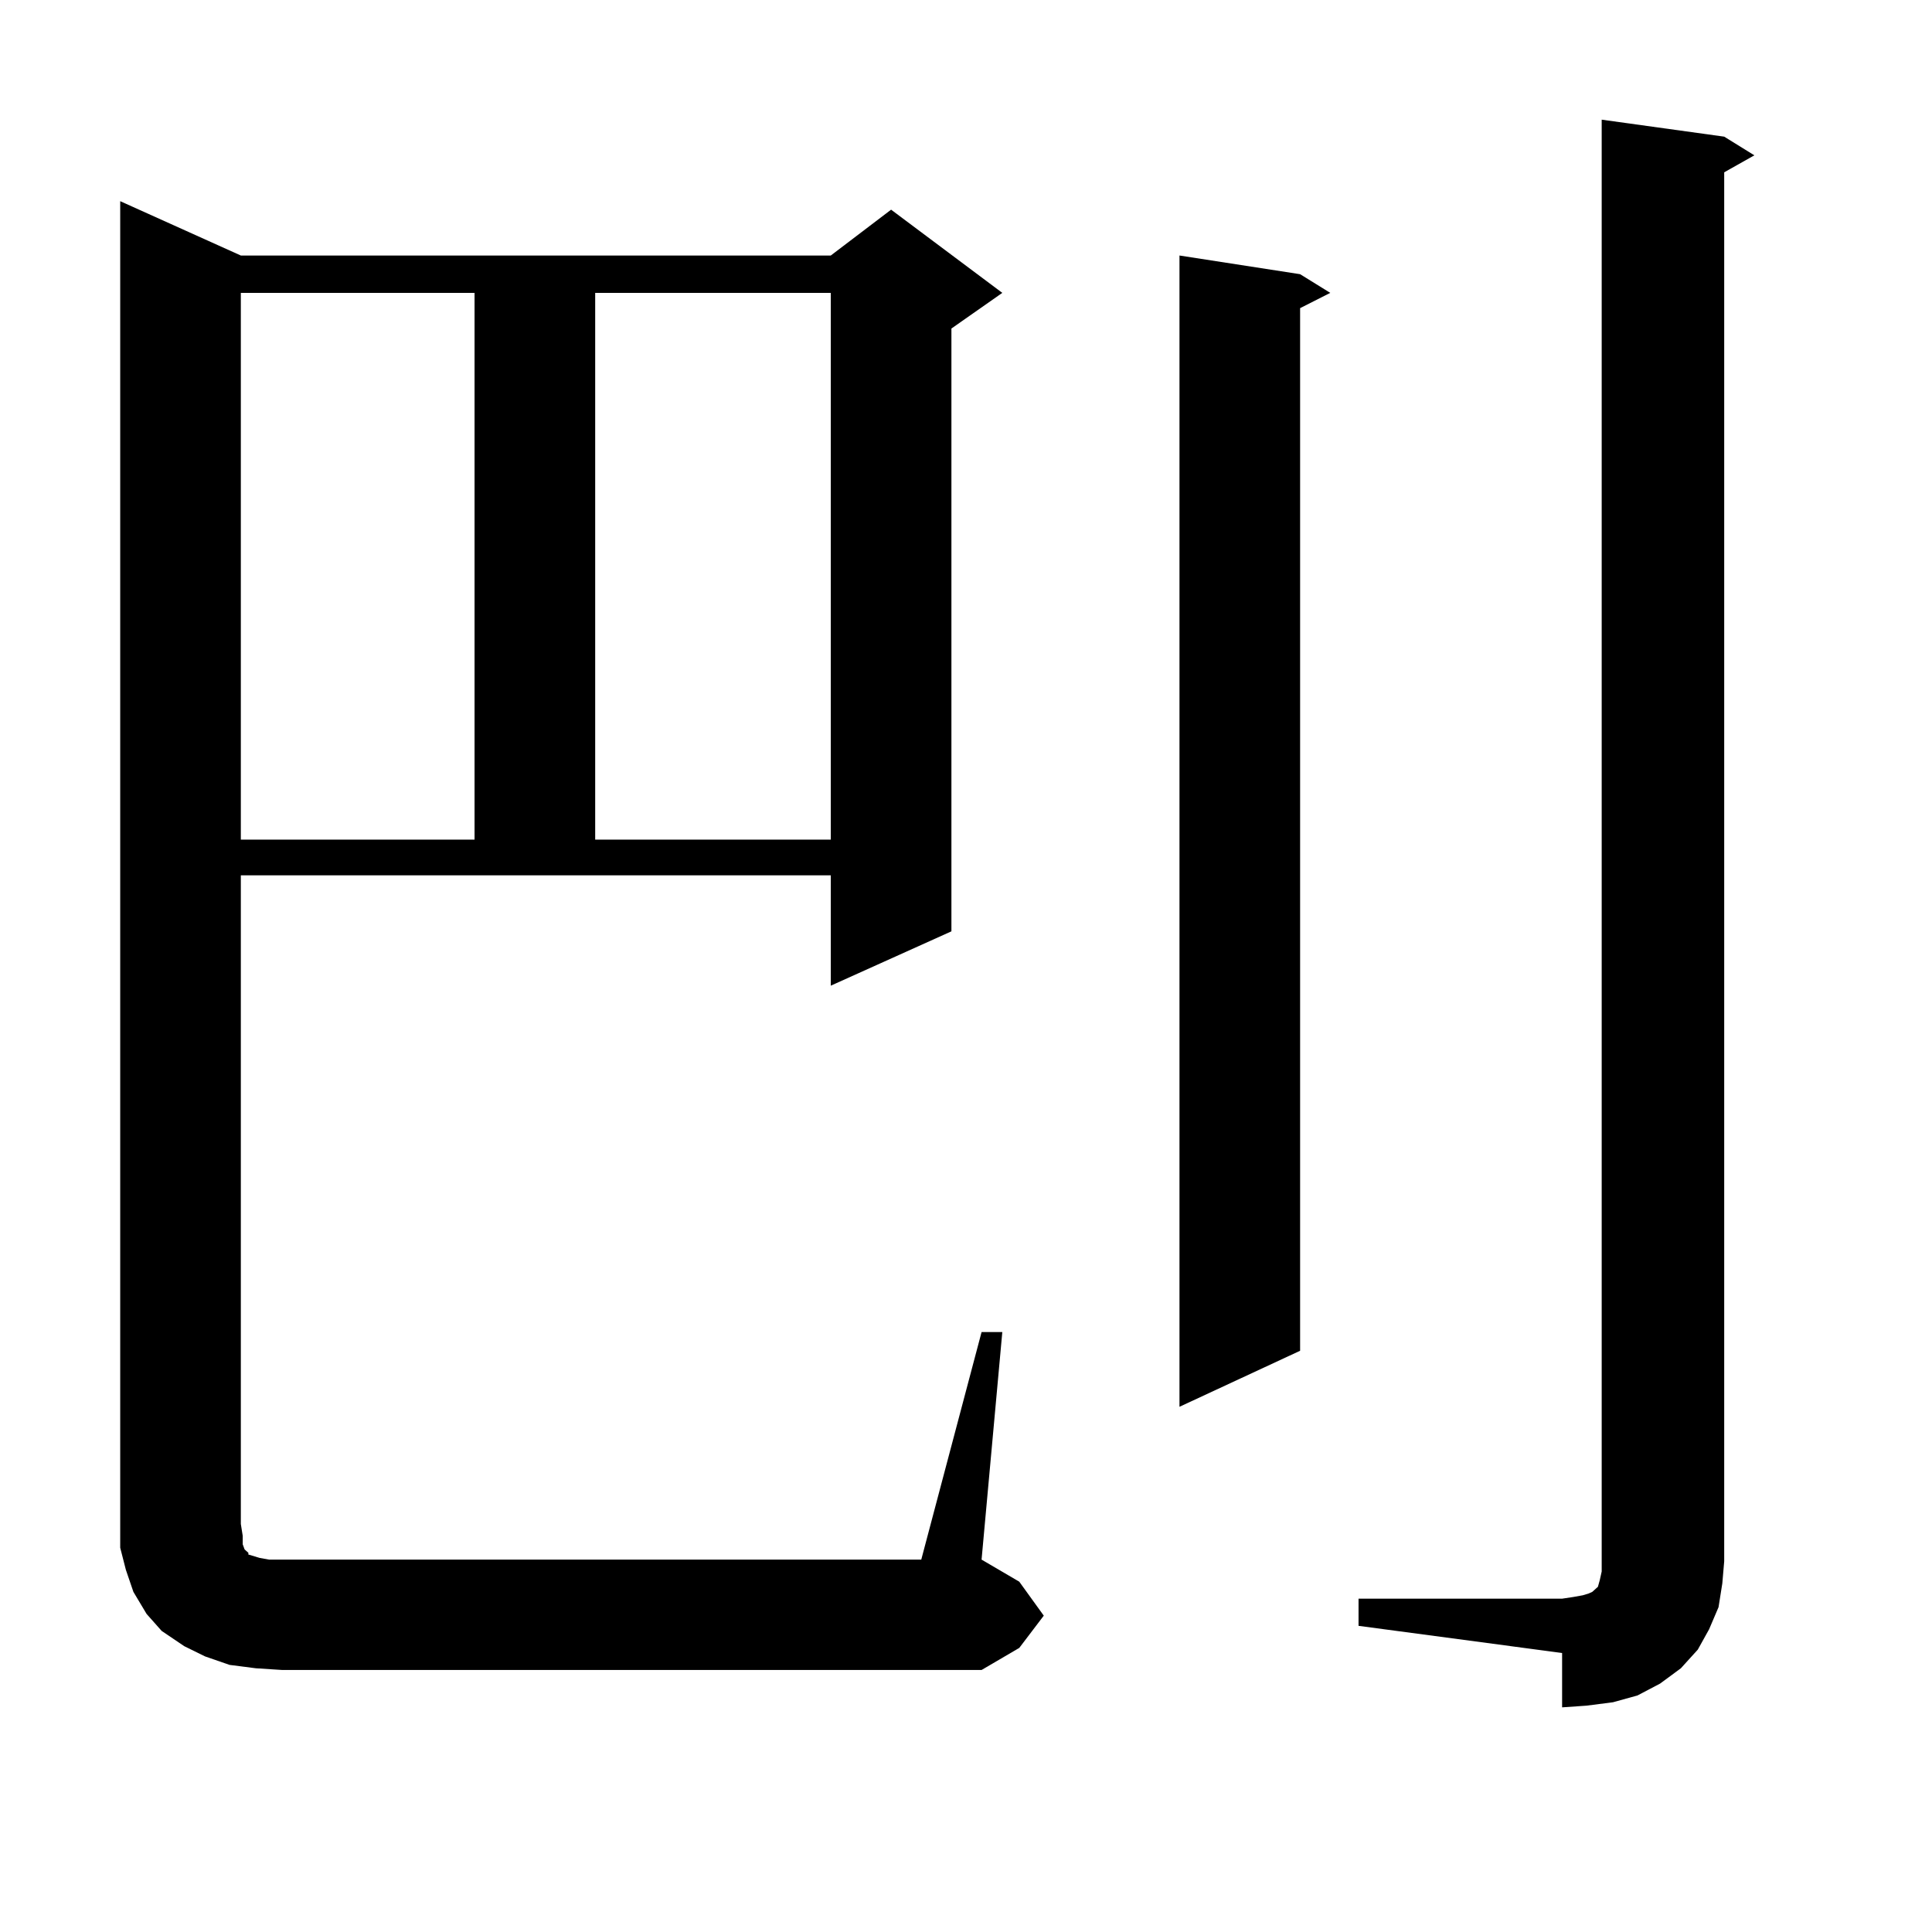
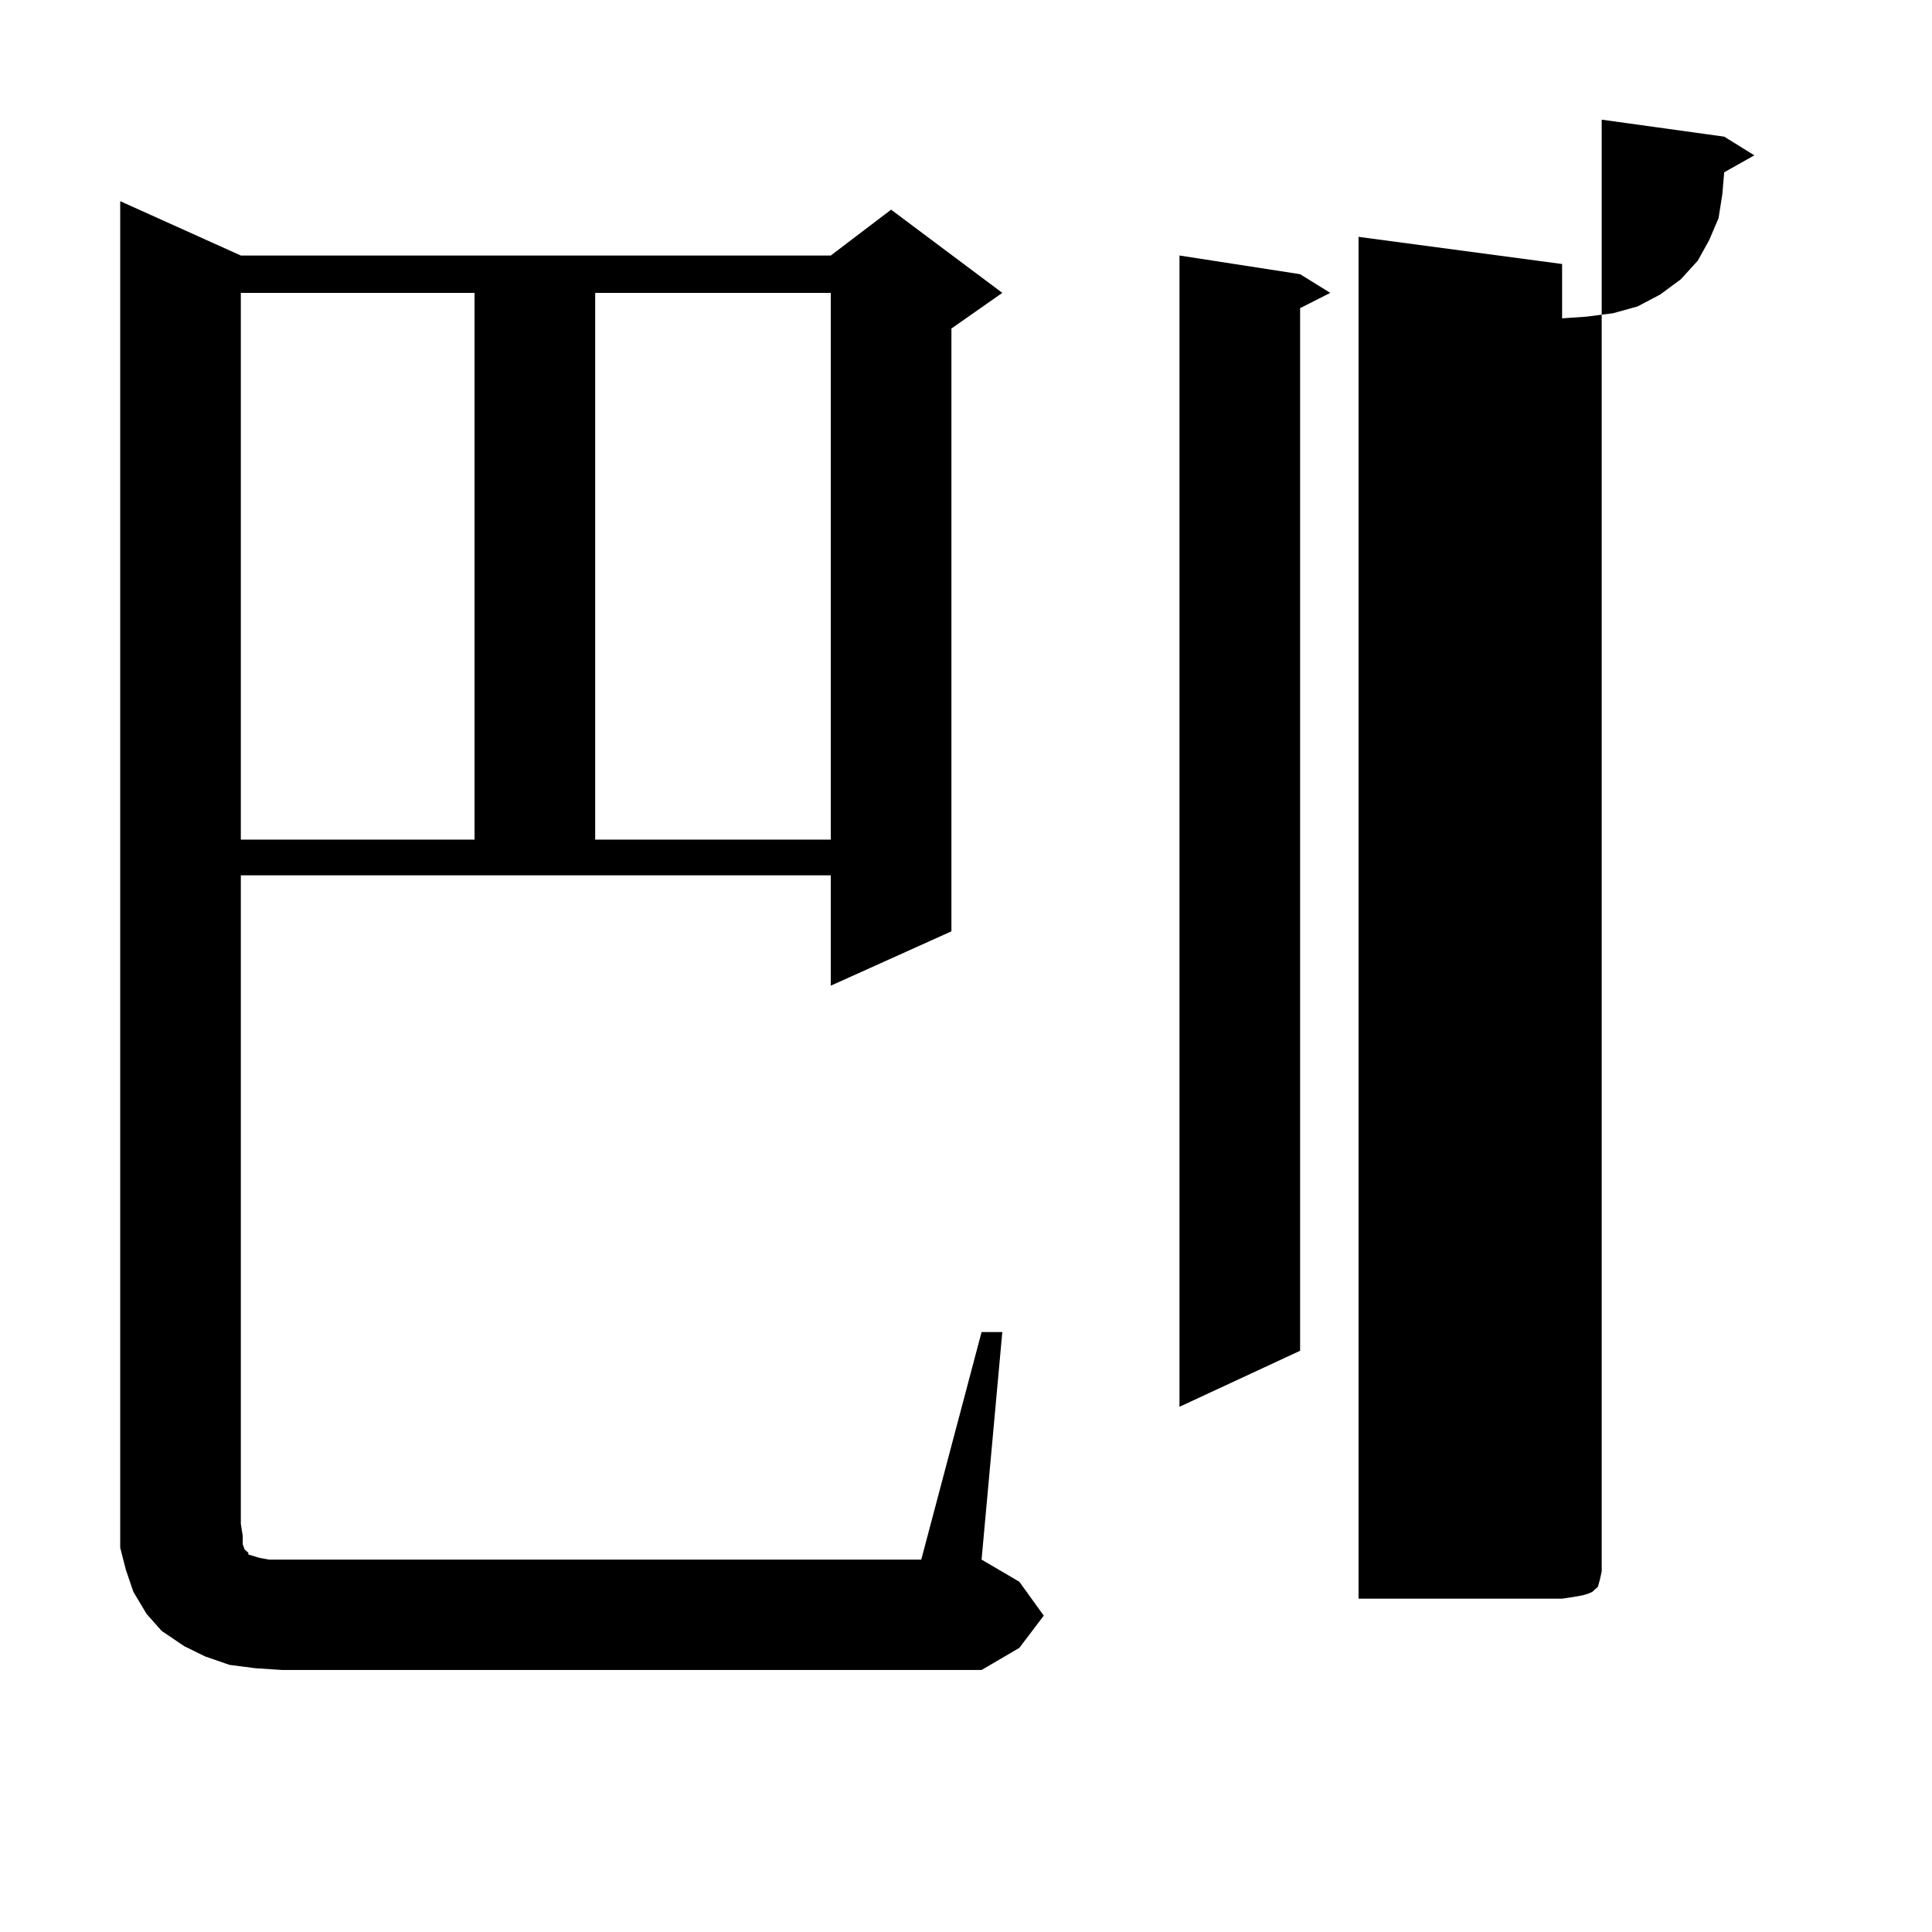
<svg xmlns="http://www.w3.org/2000/svg" version="1.1" id="图层_1" x="0px" y="0px" width="1000px" height="1000px" viewBox="0 0 1000 1000" enable-background="new 0 0 1000 1000" xml:space="preserve">
-   <path d="M508.061,689.48h10.731l-10.731,117.773l19.512,11.426l12.683,17.578l-12.683,16.699l-19.512,11.426H146.118l-13.658-0.879  l-13.658-1.758l-12.683-4.395l-10.731-5.273l-11.707-7.91l-7.805-8.789l-6.829-11.426l-3.902-11.426l-2.927-11.426v-12.305V104.129  l62.438,28.125h305.358l31.219-23.73l57.56,43.066l-26.341,18.457v312.012l-62.438,28.125v-57.129H124.655v335.742l0.976,6.152  v4.395l0.976,2.637l1.951,1.758v0.879l2.927,0.879l2.927,0.879l4.878,0.879h337.553L508.061,689.48z M124.655,151.59v283.008  h120.973V151.59H124.655z M308.065,151.59v283.008h121.948V151.59H308.065z M672.935,141.922l15.609,9.668l-15.609,7.91v539.648  l-62.438,29.004V132.254L672.935,141.922z M703.178,827.469h105.363l5.854-0.879l4.878-0.879l2.927-0.879l1.951-0.879l0.976-0.879  l0.976-0.879l0.976-0.879l0.976-3.516l0.976-4.395v-5.273V61.941l63.413,8.789l15.609,9.668l-15.609,8.789v718.945l-0.976,11.426  l-1.951,12.305l-4.878,11.426l-5.854,10.547l-8.78,9.668l-10.731,7.91l-11.707,6.152l-12.683,3.516l-13.658,1.758l-12.683,0.879  v-28.125l-105.363-14.063V827.469z" />
+   <path d="M508.061,689.48h10.731l-10.731,117.773l19.512,11.426l12.683,17.578l-12.683,16.699l-19.512,11.426H146.118l-13.658-0.879  l-13.658-1.758l-12.683-4.395l-10.731-5.273l-11.707-7.91l-7.805-8.789l-6.829-11.426l-3.902-11.426l-2.927-11.426v-12.305V104.129  l62.438,28.125h305.358l31.219-23.73l57.56,43.066l-26.341,18.457v312.012l-62.438,28.125v-57.129H124.655v335.742l0.976,6.152  v4.395l0.976,2.637l1.951,1.758v0.879l2.927,0.879l2.927,0.879l4.878,0.879h337.553L508.061,689.48z M124.655,151.59v283.008  h120.973V151.59H124.655z M308.065,151.59v283.008h121.948V151.59H308.065z M672.935,141.922l15.609,9.668l-15.609,7.91v539.648  l-62.438,29.004V132.254L672.935,141.922z M703.178,827.469h105.363l5.854-0.879l4.878-0.879l2.927-0.879l1.951-0.879l0.976-0.879  l0.976-0.879l0.976-0.879l0.976-3.516l0.976-4.395v-5.273V61.941l63.413,8.789l15.609,9.668l-15.609,8.789l-0.976,11.426  l-1.951,12.305l-4.878,11.426l-5.854,10.547l-8.78,9.668l-10.731,7.91l-11.707,6.152l-12.683,3.516l-13.658,1.758l-12.683,0.879  v-28.125l-105.363-14.063V827.469z" />
</svg>